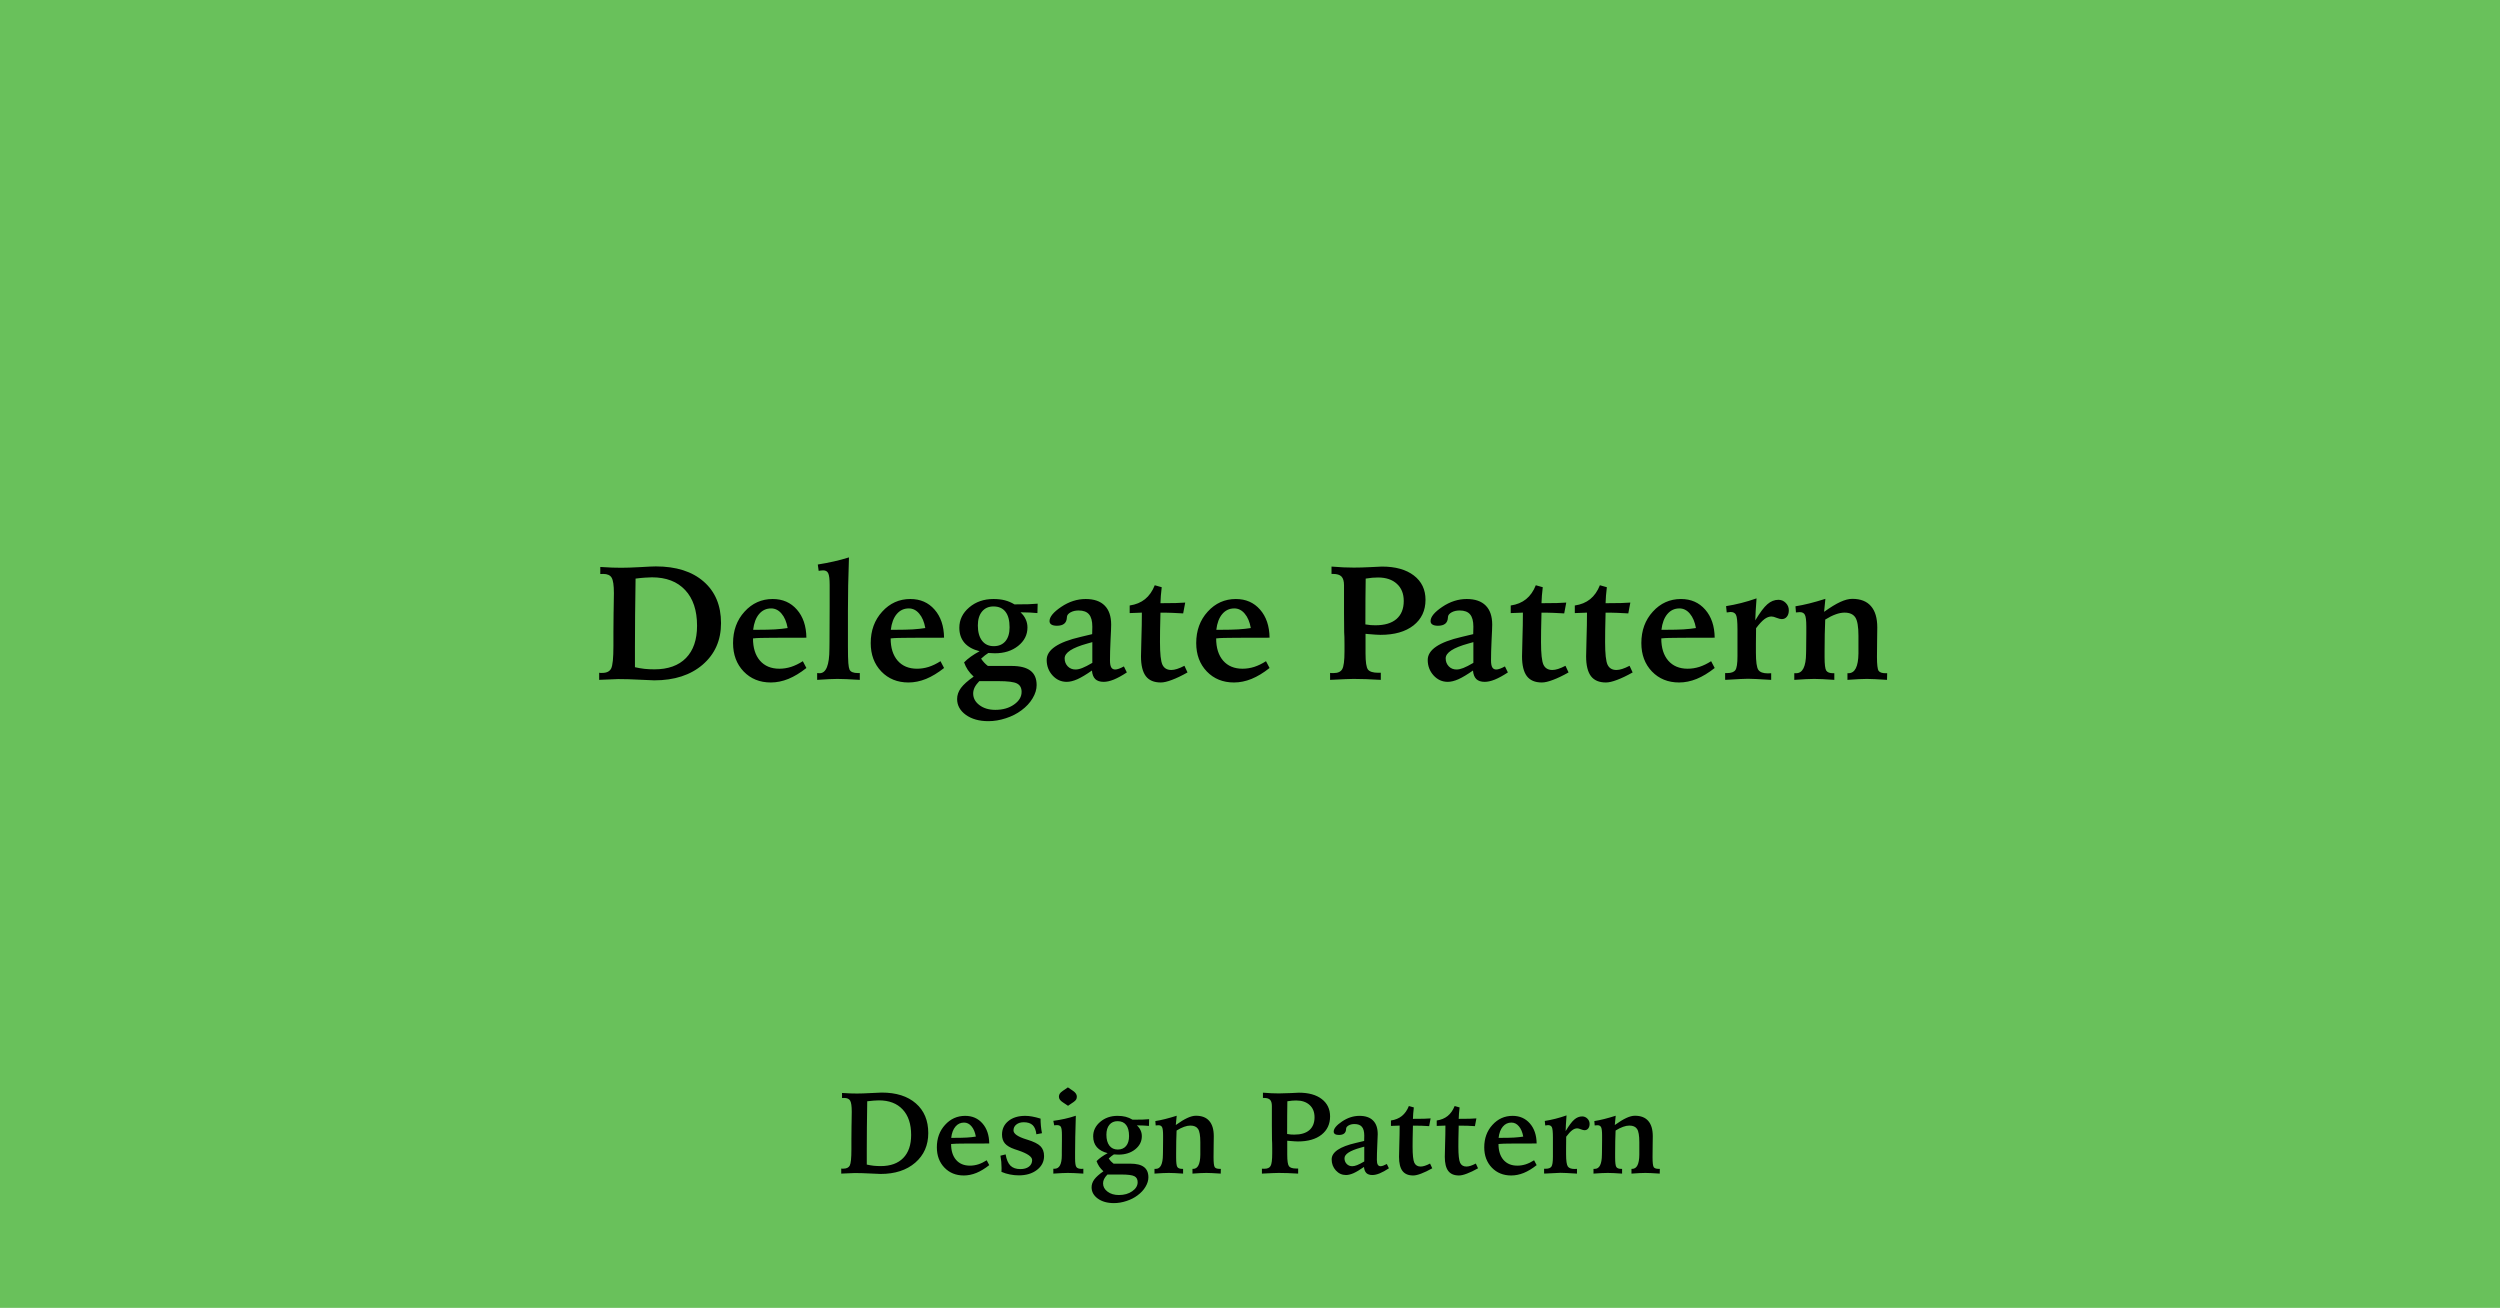
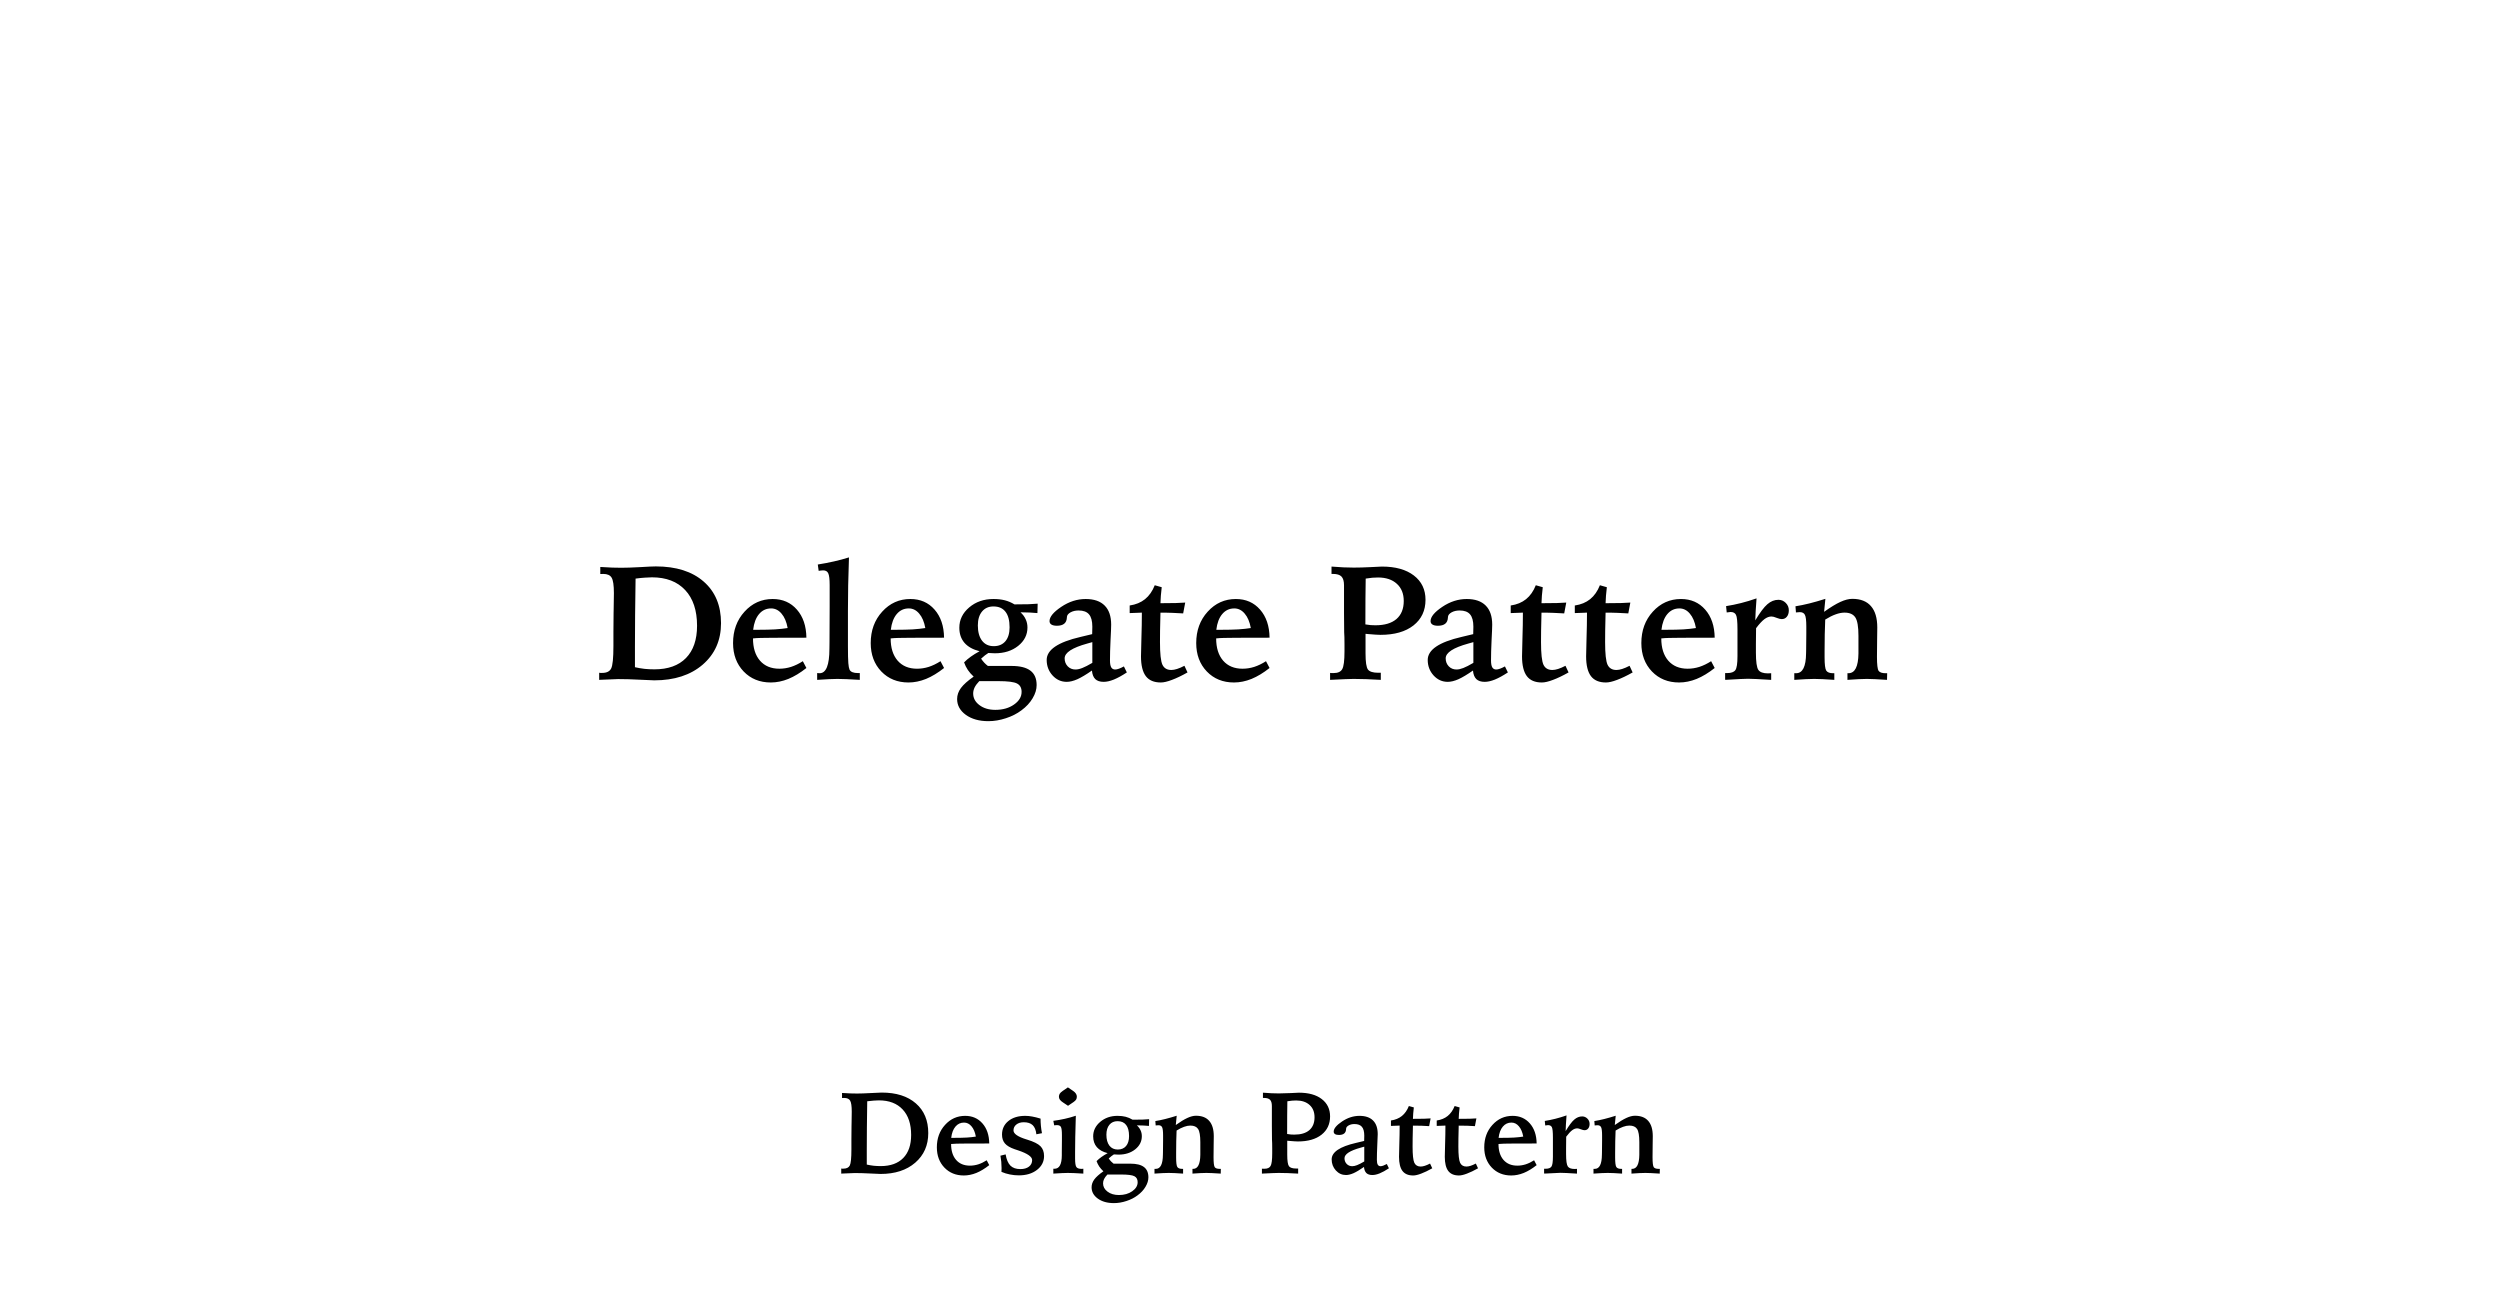
<svg xmlns="http://www.w3.org/2000/svg" width="1080" height="565" viewBox="0 0 1080 565" fill="none">
-   <rect width="1080" height="565" fill="#69C15B" />
  <path d="M274.296 288.234C275.708 288.553 277.098 288.793 278.466 288.952C279.856 289.089 281.268 289.157 282.704 289.157C288.606 289.157 293.152 287.528 296.342 284.27C299.532 281.011 301.127 276.363 301.127 270.324C301.127 263.693 299.418 258.555 296 254.909C292.582 251.241 287.797 249.406 281.644 249.406C280.756 249.406 279.742 249.452 278.602 249.543C277.486 249.611 276.141 249.748 274.569 249.953C274.478 255.513 274.41 260.788 274.364 265.778C274.319 270.746 274.296 275.269 274.296 279.348V288.234ZM258.846 293.703V290.627C259.006 290.65 259.177 290.673 259.359 290.695C259.541 290.695 259.815 290.695 260.18 290.695C262.071 290.695 263.347 290.069 264.008 288.815C264.668 287.539 264.999 284.292 264.999 279.074V276.613V272.99L265.067 264.855C265.067 264.468 265.079 263.91 265.101 263.181C265.17 259.831 265.204 257.518 265.204 256.242C265.204 252.847 264.874 250.614 264.213 249.543C263.575 248.472 262.367 247.937 260.59 247.937C260.248 247.937 259.986 247.948 259.804 247.971C259.621 247.971 259.462 247.971 259.325 247.971V244.929C261.285 245.043 262.994 245.134 264.452 245.202C265.91 245.248 267.232 245.271 268.417 245.271C270.536 245.271 273.248 245.179 276.552 244.997C279.878 244.792 282.134 244.689 283.319 244.689C292.115 244.689 299.008 246.877 303.998 251.252C308.988 255.604 311.483 261.586 311.483 269.196C311.483 276.579 308.851 282.549 303.588 287.106C298.324 291.641 291.34 293.908 282.636 293.908C281.929 293.908 279.844 293.817 276.381 293.635C272.917 293.452 269.795 293.361 267.015 293.361C266.355 293.361 264.122 293.452 260.316 293.635L258.846 293.703ZM348.363 275.485L334.11 275.52C331.672 275.52 329.849 275.542 328.641 275.588C327.434 275.611 326.317 275.679 325.292 275.793C325.292 279.872 326.294 283.073 328.3 285.397C330.328 287.722 333.119 288.884 336.674 288.884C338.383 288.884 340.069 288.622 341.732 288.098C343.418 287.551 345.116 286.73 346.825 285.637L348.363 288.576C345.72 290.673 343.122 292.245 340.57 293.293C338.018 294.318 335.489 294.831 332.982 294.831C328.22 294.831 324.312 293.247 321.259 290.08C318.205 286.89 316.679 282.8 316.679 277.81C316.679 272.386 318.331 267.863 321.635 264.24C324.939 260.594 328.995 258.771 333.803 258.771C338.109 258.771 341.596 260.298 344.262 263.352C346.928 266.382 348.295 270.427 348.363 275.485ZM340.263 271.315C339.784 268.649 338.907 266.576 337.631 265.095C336.377 263.591 334.874 262.839 333.119 262.839C331.023 262.839 329.291 263.648 327.924 265.266C326.556 266.883 325.702 269.151 325.36 272.067H327.513C330.316 272.067 332.754 272.01 334.828 271.896C336.902 271.76 338.713 271.566 340.263 271.315ZM366.752 240.793C366.592 245.031 366.478 249.076 366.41 252.927C366.342 256.778 366.307 260.458 366.307 263.967V279.143C366.307 282.629 366.364 285.067 366.478 286.457C366.592 287.824 366.763 288.758 366.991 289.26C367.219 289.761 367.64 290.137 368.256 290.388C368.871 290.638 369.668 290.764 370.648 290.764H371.434V293.703C369.247 293.566 367.344 293.464 365.726 293.396C364.131 293.327 362.81 293.293 361.762 293.293C360.805 293.293 359.597 293.327 358.138 293.396C356.68 293.464 354.971 293.566 353.012 293.703V290.764C353.125 290.764 353.296 290.775 353.524 290.798C353.775 290.821 353.957 290.832 354.071 290.832C356.897 290.832 358.309 287.3 358.309 280.236C358.332 279.097 358.344 278.22 358.344 277.604L358.412 261.984V252.756C358.412 250.204 358.207 248.506 357.797 247.663C357.409 246.82 356.68 246.398 355.609 246.398C355.313 246.398 354.994 246.421 354.652 246.467C354.31 246.49 353.98 246.535 353.661 246.604L353.285 243.869C355.723 243.482 358.047 243.037 360.258 242.536C362.491 242.035 364.655 241.454 366.752 240.793ZM407.836 275.485L393.583 275.52C391.145 275.52 389.322 275.542 388.114 275.588C386.906 275.611 385.79 275.679 384.764 275.793C384.764 279.872 385.767 283.073 387.772 285.397C389.8 287.722 392.592 288.884 396.146 288.884C397.855 288.884 399.541 288.622 401.205 288.098C402.891 287.551 404.589 286.73 406.298 285.637L407.836 288.576C405.193 290.673 402.595 292.245 400.043 293.293C397.491 294.318 394.961 294.831 392.455 294.831C387.693 294.831 383.785 293.247 380.731 290.08C377.678 286.89 376.151 282.8 376.151 277.81C376.151 272.386 377.803 267.863 381.107 264.24C384.411 260.594 388.467 258.771 393.275 258.771C397.582 258.771 401.068 260.298 403.734 263.352C406.4 266.382 407.767 270.427 407.836 275.485ZM399.735 271.315C399.257 268.649 398.379 266.576 397.103 265.095C395.85 263.591 394.346 262.839 392.592 262.839C390.495 262.839 388.763 263.648 387.396 265.266C386.029 266.883 385.175 269.151 384.833 272.067H386.986C389.789 272.067 392.227 272.01 394.301 271.896C396.374 271.76 398.186 271.566 399.735 271.315ZM429.164 261.984C427.09 261.984 425.45 262.714 424.242 264.172C423.034 265.63 422.43 267.635 422.43 270.188C422.43 272.99 423.034 275.189 424.242 276.784C425.45 278.356 427.136 279.143 429.301 279.143C431.443 279.143 433.117 278.436 434.325 277.023C435.533 275.588 436.137 273.583 436.137 271.008C436.137 268.023 435.544 265.778 434.359 264.274C433.197 262.748 431.465 261.984 429.164 261.984ZM423.046 294.25C422.134 295.207 421.462 296.118 421.029 296.984C420.619 297.85 420.414 298.716 420.414 299.582C420.414 301.587 421.314 303.262 423.114 304.606C424.914 305.974 427.204 306.657 429.984 306.657C433.197 306.657 435.886 305.894 438.051 304.367C440.238 302.84 441.332 301.018 441.332 298.898C441.332 297.167 440.671 295.959 439.349 295.275C438.051 294.592 435.373 294.25 431.317 294.25H423.046ZM438.256 261.096C440.876 261.096 442.881 261.073 444.271 261.027C445.684 260.982 447.017 260.902 448.27 260.788L448.168 264.855C447.165 264.742 446.071 264.662 444.887 264.616C443.724 264.548 442.38 264.514 440.853 264.514C441.879 265.448 442.631 266.462 443.109 267.556C443.61 268.627 443.861 269.8 443.861 271.076C443.861 274.243 442.517 276.898 439.828 279.04C437.162 281.159 433.812 282.219 429.779 282.219C429.369 282.219 428.606 282.185 427.489 282.116C427.261 282.093 427.09 282.082 426.976 282.082C426.498 282.378 426.008 282.72 425.507 283.107C425.028 283.472 424.47 283.951 423.832 284.543C424.31 285.249 424.789 285.853 425.267 286.354C425.746 286.856 426.247 287.3 426.771 287.688H430.463H436.991C440.66 287.688 443.383 288.371 445.16 289.738C446.937 291.083 447.826 293.156 447.826 295.959C447.826 297.827 447.245 299.73 446.083 301.667C444.944 303.604 443.337 305.336 441.263 306.862C439.327 308.321 437.082 309.46 434.53 310.28C431.978 311.123 429.46 311.545 426.976 311.545C423.012 311.545 419.764 310.633 417.235 308.811C414.729 306.988 413.475 304.709 413.475 301.975C413.475 300.311 414.022 298.728 415.116 297.224C416.21 295.743 418.044 294.102 420.619 292.302C419.594 291.345 418.75 290.376 418.09 289.396C417.429 288.394 416.893 287.312 416.483 286.149C417.326 285.284 418.306 284.452 419.423 283.654C420.539 282.857 421.792 282.082 423.182 281.33C420.334 280.624 418.158 279.416 416.654 277.707C415.173 275.975 414.432 273.799 414.432 271.179C414.432 267.738 415.857 264.81 418.705 262.395C421.553 259.979 425.04 258.771 429.164 258.771C431.01 258.771 432.639 258.954 434.052 259.318C435.487 259.683 436.888 260.275 438.256 261.096ZM471.888 277.399C471.387 277.536 470.658 277.741 469.701 278.015C463.184 279.815 459.926 281.945 459.926 284.406C459.926 285.773 460.37 286.924 461.259 287.858C462.147 288.77 463.264 289.226 464.608 289.226C465.474 289.226 466.454 289.009 467.548 288.576C468.664 288.143 470.111 287.403 471.888 286.354V277.399ZM485.526 287.893L486.791 290.49C484.717 291.857 482.849 292.883 481.185 293.566C479.545 294.227 478.075 294.558 476.776 294.558C475.204 294.558 473.996 294.159 473.153 293.361C472.333 292.541 471.854 291.311 471.718 289.67C469.234 291.402 467.138 292.655 465.429 293.43C463.72 294.182 462.181 294.558 460.814 294.558C458.422 294.558 456.382 293.635 454.696 291.789C453.01 289.921 452.167 287.688 452.167 285.09C452.167 280.715 457.055 277.399 466.83 275.144C468.949 274.642 470.612 274.243 471.82 273.947C471.843 273.378 471.854 272.831 471.854 272.307C471.877 271.76 471.888 271.236 471.888 270.734C471.888 268.296 471.41 266.519 470.453 265.402C469.519 264.286 468.015 263.728 465.941 263.728C464.597 263.728 463.435 264.001 462.455 264.548C461.498 265.095 460.985 265.733 460.917 266.462C460.894 266.576 460.883 266.724 460.883 266.906C460.746 269.185 459.31 270.324 456.576 270.324C455.551 270.324 454.764 270.153 454.218 269.812C453.671 269.47 453.397 268.968 453.397 268.308C453.397 266.485 455.072 264.445 458.422 262.189C461.794 259.911 465.326 258.771 469.017 258.771C472.618 258.771 475.352 259.717 477.221 261.608C479.089 263.477 480.023 266.223 480.023 269.846C480.023 270.939 479.932 273.207 479.75 276.647C479.59 280.065 479.511 282.948 479.511 285.295C479.511 286.685 479.693 287.688 480.057 288.303C480.422 288.918 480.992 289.226 481.766 289.226C482.199 289.226 482.735 289.112 483.373 288.884C484.011 288.656 484.729 288.326 485.526 287.893ZM498.856 252.824L501.864 253.679C501.727 254.955 501.602 256.174 501.488 257.336C501.397 258.475 501.34 259.558 501.317 260.583C504.302 260.583 506.524 260.56 507.982 260.515C509.441 260.469 510.785 260.401 512.015 260.31L511.127 264.992C509.691 264.878 508.142 264.799 506.478 264.753C504.838 264.685 503.117 264.662 501.317 264.685C501.249 267.692 501.192 270.267 501.146 272.409C501.124 274.528 501.112 276.192 501.112 277.399C501.112 282.39 501.465 285.648 502.172 287.175C502.901 288.679 504.177 289.431 506 289.431C506.729 289.431 507.561 289.283 508.495 288.986C509.429 288.69 510.489 288.234 511.674 287.619L513.007 290.49C510.5 291.903 508.267 292.974 506.307 293.703C504.348 294.455 502.73 294.831 501.454 294.831C498.537 294.831 496.384 293.92 494.994 292.097C493.604 290.251 492.909 287.403 492.909 283.552C492.909 282.8 492.966 280.327 493.08 276.135C493.217 271.942 493.285 268.114 493.285 264.65C493.239 264.65 492.693 264.673 491.644 264.719C490.619 264.764 489.411 264.81 488.021 264.855V261.574C490.665 261.187 492.875 260.275 494.652 258.84C496.452 257.382 497.854 255.376 498.856 252.824ZM548.451 275.485L534.198 275.52C531.76 275.52 529.937 275.542 528.729 275.588C527.522 275.611 526.405 275.679 525.38 275.793C525.38 279.872 526.382 283.073 528.388 285.397C530.416 287.722 533.207 288.884 536.762 288.884C538.471 288.884 540.157 288.622 541.82 288.098C543.506 287.551 545.204 286.73 546.913 285.637L548.451 288.576C545.808 290.673 543.21 292.245 540.658 293.293C538.106 294.318 535.577 294.831 533.07 294.831C528.308 294.831 524.4 293.247 521.346 290.08C518.293 286.89 516.766 282.8 516.766 277.81C516.766 272.386 518.418 267.863 521.722 264.24C525.027 260.594 529.082 258.771 533.89 258.771C538.197 258.771 541.683 260.298 544.349 263.352C547.015 266.382 548.383 270.427 548.451 275.485ZM540.35 271.315C539.872 268.649 538.995 266.576 537.719 265.095C536.465 263.591 534.961 262.839 533.207 262.839C531.11 262.839 529.379 263.648 528.012 265.266C526.644 266.883 525.79 269.151 525.448 272.067H527.601C530.404 272.067 532.842 272.01 534.916 271.896C536.989 271.76 538.801 271.566 540.35 271.315ZM589.843 269.743C590.686 269.88 591.46 269.982 592.167 270.051C592.896 270.096 593.568 270.119 594.183 270.119C598.148 270.119 601.179 269.219 603.275 267.419C605.372 265.596 606.42 262.998 606.42 259.626C606.42 256.481 605.429 254.009 603.446 252.209C601.464 250.386 598.752 249.475 595.311 249.475C594.514 249.475 593.694 249.509 592.85 249.577C592.03 249.646 591.073 249.771 589.979 249.953C589.934 252.801 589.9 255.684 589.877 258.601C589.854 261.517 589.843 265.231 589.843 269.743ZM574.598 290.695C574.804 290.718 575.009 290.741 575.214 290.764C575.419 290.764 575.726 290.764 576.137 290.764C577.959 290.764 579.19 290.205 579.828 289.089C580.489 287.972 580.819 285.409 580.819 281.398V278.459C580.819 277.092 580.808 276.032 580.785 275.28C580.762 274.528 580.728 273.811 580.682 273.127L580.614 264.855V252.824C580.614 251.07 580.249 249.816 579.52 249.064C578.791 248.312 577.583 247.937 575.897 247.937H575.214V244.758C577.082 244.917 578.803 245.031 580.375 245.1C581.97 245.168 583.451 245.202 584.818 245.202C586.937 245.202 589.353 245.134 592.064 244.997C594.799 244.838 596.439 244.758 596.986 244.758C602.842 244.758 607.445 246.045 610.795 248.62C614.144 251.195 615.819 254.693 615.819 259.113C615.819 263.762 614.087 267.453 610.624 270.188C607.16 272.899 602.409 274.255 596.371 274.255C595.368 274.255 593.58 274.141 591.005 273.913C590.503 273.868 590.139 273.833 589.911 273.811V282.287C589.911 286.001 590.264 288.326 590.971 289.26C591.7 290.171 593.147 290.627 595.311 290.627H596.508V293.703C594.252 293.566 592.144 293.464 590.184 293.396C588.225 293.327 586.413 293.293 584.75 293.293C584.021 293.293 582.813 293.327 581.127 293.396C579.441 293.464 577.264 293.566 574.598 293.703V290.695ZM636.498 277.399C635.997 277.536 635.267 277.741 634.31 278.015C627.793 279.815 624.535 281.945 624.535 284.406C624.535 285.773 624.979 286.924 625.868 287.858C626.757 288.77 627.873 289.226 629.218 289.226C630.083 289.226 631.063 289.009 632.157 288.576C633.274 288.143 634.721 287.403 636.498 286.354V277.399ZM650.136 287.893L651.4 290.49C649.327 291.857 647.458 292.883 645.795 293.566C644.154 294.227 642.684 294.558 641.386 294.558C639.813 294.558 638.606 294.159 637.763 293.361C636.942 292.541 636.464 291.311 636.327 289.67C633.843 291.402 631.747 292.655 630.038 293.43C628.329 294.182 626.791 294.558 625.424 294.558C623.031 294.558 620.992 293.635 619.305 291.789C617.619 289.921 616.776 287.688 616.776 285.09C616.776 280.715 621.664 277.399 631.439 275.144C633.558 274.642 635.222 274.243 636.43 273.947C636.452 273.378 636.464 272.831 636.464 272.307C636.486 271.76 636.498 271.236 636.498 270.734C636.498 268.296 636.019 266.519 635.062 265.402C634.128 264.286 632.624 263.728 630.551 263.728C629.206 263.728 628.044 264.001 627.064 264.548C626.107 265.095 625.595 265.733 625.526 266.462C625.503 266.576 625.492 266.724 625.492 266.906C625.355 269.185 623.92 270.324 621.185 270.324C620.16 270.324 619.374 270.153 618.827 269.812C618.28 269.47 618.007 268.968 618.007 268.308C618.007 266.485 619.681 264.445 623.031 262.189C626.403 259.911 629.935 258.771 633.627 258.771C637.227 258.771 639.961 259.717 641.83 261.608C643.698 263.477 644.633 266.223 644.633 269.846C644.633 270.939 644.541 273.207 644.359 276.647C644.2 280.065 644.12 282.948 644.12 285.295C644.12 286.685 644.302 287.688 644.667 288.303C645.031 288.918 645.601 289.226 646.376 289.226C646.809 289.226 647.344 289.112 647.982 288.884C648.62 288.656 649.338 288.326 650.136 287.893ZM663.466 252.824L666.473 253.679C666.337 254.955 666.211 256.174 666.097 257.336C666.006 258.475 665.949 259.558 665.927 260.583C668.912 260.583 671.133 260.56 672.592 260.515C674.05 260.469 675.394 260.401 676.625 260.31L675.736 264.992C674.301 264.878 672.751 264.799 671.088 264.753C669.447 264.685 667.727 264.662 665.927 264.685C665.858 267.692 665.801 270.267 665.756 272.409C665.733 274.528 665.721 276.192 665.721 277.399C665.721 282.39 666.075 285.648 666.781 287.175C667.51 288.679 668.786 289.431 670.609 289.431C671.338 289.431 672.17 289.283 673.104 288.986C674.039 288.69 675.098 288.234 676.283 287.619L677.616 290.49C675.11 291.903 672.876 292.974 670.917 293.703C668.957 294.455 667.339 294.831 666.063 294.831C663.147 294.831 660.993 293.92 659.603 292.097C658.213 290.251 657.518 287.403 657.518 283.552C657.518 282.8 657.575 280.327 657.689 276.135C657.826 271.942 657.894 268.114 657.894 264.65C657.849 264.65 657.302 264.673 656.254 264.719C655.228 264.764 654.021 264.81 652.631 264.855V261.574C655.274 261.187 657.484 260.275 659.262 258.84C661.062 257.382 662.463 255.376 663.466 252.824ZM691.151 252.824L694.159 253.679C694.022 254.955 693.897 256.174 693.783 257.336C693.692 258.475 693.635 259.558 693.612 260.583C696.597 260.583 698.819 260.56 700.277 260.515C701.735 260.469 703.08 260.401 704.31 260.31L703.422 264.992C701.986 264.878 700.437 264.799 698.773 264.753C697.133 264.685 695.412 264.662 693.612 264.685C693.544 267.692 693.487 270.267 693.441 272.409C693.418 274.528 693.407 276.192 693.407 277.399C693.407 282.39 693.76 285.648 694.467 287.175C695.196 288.679 696.472 289.431 698.295 289.431C699.024 289.431 699.856 289.283 700.79 288.986C701.724 288.69 702.784 288.234 703.969 287.619L705.302 290.49C702.795 291.903 700.562 292.974 698.602 293.703C696.643 294.455 695.025 294.831 693.749 294.831C690.832 294.831 688.679 293.92 687.289 292.097C685.899 290.251 685.204 287.403 685.204 283.552C685.204 282.8 685.261 280.327 685.375 276.135C685.512 271.942 685.58 268.114 685.58 264.65C685.534 264.65 684.987 264.673 683.939 264.719C682.914 264.764 681.706 264.81 680.316 264.855V261.574C682.959 261.187 685.17 260.275 686.947 258.84C688.747 257.382 690.149 255.376 691.151 252.824ZM740.746 275.485L726.493 275.52C724.055 275.52 722.232 275.542 721.024 275.588C719.817 275.611 718.7 275.679 717.675 275.793C717.675 279.872 718.677 283.073 720.682 285.397C722.71 287.722 725.502 288.884 729.056 288.884C730.765 288.884 732.452 288.622 734.115 288.098C735.801 287.551 737.499 286.73 739.208 285.637L740.746 288.576C738.103 290.673 735.505 292.245 732.953 293.293C730.401 294.318 727.872 294.831 725.365 294.831C720.603 294.831 716.695 293.247 713.641 290.08C710.588 286.89 709.061 282.8 709.061 277.81C709.061 272.386 710.713 267.863 714.017 264.24C717.321 260.594 721.377 258.771 726.185 258.771C730.492 258.771 733.978 260.298 736.644 263.352C739.31 266.382 740.678 270.427 740.746 275.485ZM732.645 271.315C732.167 268.649 731.29 266.576 730.013 265.095C728.76 263.591 727.256 262.839 725.502 262.839C723.405 262.839 721.674 263.648 720.306 265.266C718.939 266.883 718.085 269.151 717.743 272.067H719.896C722.699 272.067 725.137 272.01 727.211 271.896C729.284 271.76 731.096 271.566 732.645 271.315ZM758.827 258.498C758.667 260.64 758.542 262.474 758.451 264.001C758.36 265.528 758.303 266.861 758.28 268C760.308 264.605 762.051 262.281 763.51 261.027C764.968 259.751 766.563 259.113 768.295 259.113C769.502 259.113 770.551 259.558 771.439 260.446C772.328 261.335 772.772 262.406 772.772 263.659C772.772 264.821 772.487 265.744 771.918 266.428C771.371 267.111 770.63 267.453 769.696 267.453C769.172 267.453 768.443 267.271 767.509 266.906C766.574 266.519 765.834 266.325 765.287 266.325C764.262 266.325 763.236 266.713 762.211 267.487C761.185 268.262 759.989 269.561 758.622 271.384C758.622 272.113 758.61 273.229 758.588 274.733C758.565 276.237 758.554 277.377 758.554 278.151V281.945C758.554 285.887 758.907 288.371 759.613 289.396C760.319 290.399 761.698 290.9 763.749 290.9C763.886 290.9 764.102 290.889 764.398 290.866C764.717 290.843 764.968 290.832 765.15 290.832V293.703H765.048C759.966 293.384 756.662 293.225 755.136 293.225C753.928 293.225 750.863 293.373 745.941 293.669H745.258V290.764H746.18C747.889 290.764 749.052 290.342 749.667 289.499C750.282 288.656 750.59 286.651 750.59 283.483V279.348V271.931C750.59 268.513 750.373 266.405 749.94 265.607C749.53 264.787 748.744 264.377 747.582 264.377C747.445 264.377 747.194 264.411 746.83 264.479C746.465 264.525 746.169 264.559 745.941 264.582L745.668 261.848C747.832 261.506 749.997 261.062 752.162 260.515C754.327 259.968 756.548 259.296 758.827 258.498ZM788.563 258.703L788.016 264.309C790.751 262.349 793.086 260.925 795.023 260.036C796.96 259.147 798.68 258.703 800.184 258.703C803.762 258.703 806.451 259.751 808.251 261.848C810.074 263.921 810.985 266.997 810.985 271.076C810.985 271.851 810.962 273.651 810.917 276.477C810.871 279.279 810.848 281.706 810.848 283.757C810.848 287.106 811.088 289.123 811.566 289.807C812.068 290.49 813.059 290.832 814.54 290.832H815.258L815.189 293.703C813.161 293.566 811.43 293.464 809.994 293.396C808.558 293.327 807.396 293.293 806.508 293.293C805.551 293.293 804.366 293.327 802.953 293.396C801.563 293.464 799.945 293.566 798.099 293.703V290.832H798.51C801.335 290.832 802.782 287.984 802.85 282.287C802.85 282.105 802.85 281.968 802.85 281.877V274.665C802.85 270.723 802.395 268.068 801.483 266.701C800.572 265.334 799.022 264.65 796.835 264.65C795.65 264.65 794.374 264.901 793.007 265.402C791.639 265.881 790.136 266.633 788.495 267.658C788.404 269.709 788.335 271.84 788.29 274.05C788.244 276.26 788.221 278.63 788.221 281.159V283.962C788.221 287.038 788.461 288.952 788.939 289.704C789.441 290.456 790.42 290.832 791.879 290.832H792.426V293.703C790.512 293.566 788.837 293.464 787.401 293.396C785.966 293.327 784.747 293.293 783.744 293.293C782.764 293.293 781.556 293.327 780.121 293.396C778.685 293.464 777.022 293.566 775.131 293.703V290.832H775.917C778.742 290.832 780.178 287.972 780.223 282.253C780.223 281.569 780.235 281.045 780.258 280.681L780.326 273.605V270.598C780.326 268.023 780.121 266.359 779.711 265.607C779.323 264.833 778.594 264.445 777.523 264.445C777.318 264.445 776.862 264.479 776.156 264.548C776.019 264.571 775.917 264.582 775.848 264.582L775.643 261.916C777.535 261.62 779.528 261.21 781.625 260.686C783.721 260.161 786.034 259.501 788.563 258.703Z" fill="black" />
  <path d="M374.448 503.094C375.457 503.322 376.45 503.493 377.427 503.606C378.42 503.704 379.429 503.753 380.454 503.753C384.67 503.753 387.917 502.589 390.195 500.262C392.474 497.934 393.613 494.614 393.613 490.301C393.613 485.564 392.393 481.894 389.951 479.29C387.51 476.67 384.092 475.359 379.697 475.359C379.062 475.359 378.338 475.392 377.524 475.457C376.727 475.506 375.767 475.604 374.644 475.75C374.578 479.721 374.53 483.489 374.497 487.054C374.465 490.602 374.448 493.833 374.448 496.746V503.094ZM363.413 507V504.803C363.527 504.819 363.649 504.835 363.779 504.852C363.91 504.852 364.105 504.852 364.365 504.852C365.716 504.852 366.628 504.404 367.1 503.509C367.572 502.597 367.808 500.278 367.808 496.551V494.793V492.205L367.856 486.395C367.856 486.118 367.865 485.719 367.881 485.198C367.93 482.806 367.954 481.154 367.954 480.242C367.954 477.817 367.718 476.222 367.246 475.457C366.79 474.692 365.928 474.31 364.658 474.31C364.414 474.31 364.227 474.318 364.097 474.334C363.966 474.334 363.853 474.334 363.755 474.334V472.161C365.155 472.243 366.375 472.308 367.417 472.356C368.459 472.389 369.403 472.405 370.249 472.405C371.763 472.405 373.7 472.34 376.06 472.21C378.436 472.063 380.047 471.99 380.894 471.99C387.176 471.99 392.1 473.553 395.664 476.678C399.229 479.786 401.011 484.059 401.011 489.495C401.011 494.769 399.131 499.033 395.371 502.288C391.611 505.527 386.623 507.146 380.405 507.146C379.901 507.146 378.411 507.081 375.938 506.951C373.464 506.821 371.234 506.756 369.248 506.756C368.776 506.756 367.181 506.821 364.463 506.951L363.413 507ZM427.354 493.987L417.173 494.012C415.431 494.012 414.129 494.028 413.267 494.061C412.404 494.077 411.606 494.126 410.874 494.207C410.874 497.12 411.59 499.407 413.022 501.067C414.471 502.728 416.465 503.558 419.004 503.558C420.225 503.558 421.429 503.37 422.617 502.996C423.822 502.605 425.034 502.02 426.255 501.238L427.354 503.338C425.465 504.835 423.61 505.958 421.787 506.707C419.964 507.439 418.158 507.806 416.367 507.806C412.965 507.806 410.174 506.674 407.993 504.412C405.812 502.133 404.722 499.212 404.722 495.647C404.722 491.774 405.902 488.543 408.262 485.955C410.622 483.351 413.519 482.049 416.953 482.049C420.029 482.049 422.52 483.139 424.424 485.32C426.328 487.485 427.305 490.374 427.354 493.987ZM421.567 491.009C421.226 489.104 420.599 487.623 419.688 486.565C418.792 485.491 417.718 484.954 416.465 484.954C414.967 484.954 413.73 485.532 412.754 486.688C411.777 487.843 411.167 489.463 410.923 491.546H412.461C414.463 491.546 416.204 491.505 417.686 491.424C419.167 491.326 420.461 491.188 421.567 491.009ZM449.521 483.245C449.521 484.271 449.57 485.312 449.668 486.37C449.766 487.412 449.92 488.47 450.132 489.544L447.715 490.008C447.52 488.201 446.982 486.883 446.104 486.053C445.225 485.223 443.947 484.808 442.271 484.808C440.952 484.808 439.878 485.141 439.048 485.809C438.234 486.46 437.827 487.306 437.827 488.348C437.827 489.796 439.723 491.098 443.516 492.254L443.687 492.303C446.519 493.165 448.447 494.118 449.473 495.159C450.514 496.201 451.035 497.617 451.035 499.407C451.035 501.816 450.018 503.81 447.983 505.389C445.949 506.967 443.328 507.757 440.122 507.757C438.82 507.757 437.534 507.627 436.265 507.366C435.011 507.122 433.799 506.748 432.627 506.243C432.643 506.064 432.651 505.861 432.651 505.633C432.668 505.405 432.676 505.063 432.676 504.607C432.676 503.696 432.635 502.793 432.554 501.897C432.472 501.002 432.35 500.123 432.188 499.261L434.434 498.699C434.808 500.929 435.5 502.549 436.509 503.558C437.518 504.55 438.942 505.047 440.781 505.047C442.344 505.047 443.581 504.697 444.492 503.997C445.42 503.297 445.884 502.345 445.884 501.141C445.884 499.708 443.874 498.317 439.854 496.966C439.186 496.738 438.674 496.567 438.315 496.453C436.379 495.786 434.987 494.964 434.141 493.987C433.294 492.994 432.871 491.717 432.871 490.154C432.871 487.729 433.783 485.776 435.605 484.295C437.428 482.798 439.87 482.049 442.93 482.049C443.841 482.049 444.834 482.146 445.908 482.342C446.999 482.537 448.203 482.838 449.521 483.245ZM461.338 469.744L463.56 471.258C464.113 471.632 464.52 472.023 464.78 472.43C465.057 472.837 465.195 473.276 465.195 473.748C465.195 474.236 465.09 474.66 464.878 475.018C464.666 475.359 464.292 475.717 463.755 476.092L461.387 477.703L459.189 476.238C458.604 475.864 458.164 475.473 457.871 475.066C457.594 474.66 457.456 474.236 457.456 473.797C457.456 473.309 457.57 472.877 457.798 472.503C458.026 472.129 458.441 471.73 459.043 471.307L461.338 469.744ZM464.756 482C464.658 485.516 464.577 488.584 464.512 491.204C464.463 493.825 464.438 495.973 464.438 497.649V500.506C464.438 502.41 464.626 503.631 465 504.168C465.391 504.689 466.123 504.949 467.197 504.949C467.279 504.949 467.401 504.941 467.563 504.925C467.743 504.909 467.889 504.9 468.003 504.9V507C466.506 506.902 465.195 506.829 464.072 506.78C462.949 506.731 462.021 506.707 461.289 506.707C460.671 506.707 459.832 506.731 458.774 506.78C457.733 506.829 456.488 506.902 455.039 507V504.9H455.552C457.635 504.9 458.685 502.98 458.701 499.139C458.701 498.52 458.701 498.04 458.701 497.698L458.75 492.498V490.35C458.75 488.527 458.604 487.355 458.311 486.834C458.018 486.313 457.448 486.053 456.602 486.053C456.488 486.053 456.227 486.069 455.82 486.102C455.641 486.118 455.503 486.134 455.405 486.15L455.039 484.197C456.764 483.969 458.424 483.676 460.02 483.318C461.615 482.96 463.193 482.521 464.756 482ZM482.773 484.344C481.292 484.344 480.12 484.865 479.258 485.906C478.395 486.948 477.964 488.38 477.964 490.203C477.964 492.205 478.395 493.776 479.258 494.915C480.12 496.038 481.325 496.6 482.871 496.6C484.401 496.6 485.597 496.095 486.46 495.086C487.323 494.061 487.754 492.628 487.754 490.789C487.754 488.657 487.331 487.054 486.484 485.979C485.654 484.889 484.417 484.344 482.773 484.344ZM478.403 507.391C477.752 508.074 477.272 508.725 476.963 509.344C476.67 509.962 476.523 510.581 476.523 511.199C476.523 512.632 477.166 513.828 478.452 514.788C479.738 515.765 481.374 516.253 483.359 516.253C485.654 516.253 487.575 515.708 489.121 514.617C490.684 513.527 491.465 512.225 491.465 510.711C491.465 509.474 490.993 508.611 490.049 508.123C489.121 507.635 487.209 507.391 484.312 507.391H478.403ZM489.268 483.709C491.139 483.709 492.572 483.693 493.564 483.66C494.574 483.628 495.526 483.571 496.421 483.489L496.348 486.395C495.632 486.313 494.85 486.256 494.004 486.224C493.174 486.175 492.214 486.15 491.123 486.15C491.855 486.818 492.393 487.542 492.734 488.323C493.092 489.088 493.271 489.926 493.271 490.838C493.271 493.1 492.311 494.996 490.391 496.526C488.486 498.04 486.094 498.797 483.213 498.797C482.92 498.797 482.375 498.772 481.577 498.724C481.414 498.707 481.292 498.699 481.211 498.699C480.869 498.911 480.519 499.155 480.161 499.432C479.819 499.692 479.421 500.034 478.965 500.457C479.307 500.962 479.648 501.393 479.99 501.751C480.332 502.109 480.69 502.426 481.064 502.703H483.701H488.364C490.985 502.703 492.93 503.191 494.199 504.168C495.469 505.128 496.104 506.609 496.104 508.611C496.104 509.946 495.688 511.305 494.858 512.688C494.045 514.072 492.897 515.309 491.416 516.399C490.033 517.441 488.429 518.255 486.606 518.841C484.784 519.443 482.985 519.744 481.211 519.744C478.379 519.744 476.06 519.093 474.253 517.791C472.463 516.489 471.567 514.861 471.567 512.908C471.567 511.72 471.958 510.589 472.739 509.515C473.521 508.457 474.831 507.285 476.67 505.999C475.938 505.315 475.335 504.624 474.863 503.924C474.391 503.208 474.009 502.435 473.716 501.604C474.318 500.986 475.018 500.392 475.815 499.822C476.613 499.253 477.508 498.699 478.501 498.162C476.466 497.658 474.912 496.795 473.838 495.574C472.78 494.337 472.251 492.783 472.251 490.911C472.251 488.453 473.268 486.362 475.303 484.637C477.337 482.911 479.827 482.049 482.773 482.049C484.092 482.049 485.256 482.179 486.265 482.439C487.29 482.7 488.291 483.123 489.268 483.709ZM508.335 482L507.944 486.004C509.897 484.604 511.566 483.587 512.949 482.952C514.333 482.317 515.562 482 516.636 482C519.191 482 521.112 482.749 522.397 484.246C523.7 485.727 524.351 487.924 524.351 490.838C524.351 491.391 524.334 492.677 524.302 494.695C524.269 496.697 524.253 498.431 524.253 499.896C524.253 502.288 524.424 503.729 524.766 504.217C525.124 504.705 525.832 504.949 526.89 504.949H527.402L527.354 507C525.905 506.902 524.668 506.829 523.643 506.78C522.617 506.731 521.787 506.707 521.152 506.707C520.469 506.707 519.622 506.731 518.613 506.78C517.62 506.829 516.465 506.902 515.146 507V504.949H515.439C517.458 504.949 518.491 502.915 518.54 498.846C518.54 498.715 518.54 498.618 518.54 498.553V493.401C518.54 490.586 518.215 488.689 517.563 487.713C516.912 486.736 515.806 486.248 514.243 486.248C513.397 486.248 512.485 486.427 511.509 486.785C510.532 487.127 509.458 487.664 508.286 488.396C508.221 489.861 508.172 491.383 508.14 492.962C508.107 494.541 508.091 496.233 508.091 498.04V500.042C508.091 502.239 508.262 503.606 508.604 504.144C508.962 504.681 509.661 504.949 510.703 504.949H511.094V507C509.727 506.902 508.53 506.829 507.505 506.78C506.479 506.731 505.609 506.707 504.893 506.707C504.193 506.707 503.33 506.731 502.305 506.78C501.279 506.829 500.091 506.902 498.74 507V504.949H499.302C501.32 504.949 502.345 502.907 502.378 498.821C502.378 498.333 502.386 497.959 502.402 497.698L502.451 492.645V490.496C502.451 488.657 502.305 487.469 502.012 486.932C501.735 486.378 501.214 486.102 500.449 486.102C500.303 486.102 499.977 486.126 499.473 486.175C499.375 486.191 499.302 486.199 499.253 486.199L499.106 484.295C500.457 484.083 501.882 483.79 503.379 483.416C504.876 483.042 506.528 482.57 508.335 482ZM556.04 489.886C556.642 489.983 557.196 490.057 557.7 490.105C558.221 490.138 558.701 490.154 559.141 490.154C561.973 490.154 564.137 489.511 565.635 488.226C567.132 486.924 567.881 485.068 567.881 482.659C567.881 480.413 567.173 478.647 565.757 477.361C564.341 476.059 562.404 475.408 559.946 475.408C559.377 475.408 558.791 475.433 558.188 475.481C557.603 475.53 556.919 475.62 556.138 475.75C556.105 477.785 556.081 479.843 556.064 481.927C556.048 484.01 556.04 486.663 556.04 489.886ZM545.151 504.852C545.298 504.868 545.444 504.884 545.591 504.9C545.737 504.9 545.957 504.9 546.25 504.9C547.552 504.9 548.431 504.502 548.887 503.704C549.359 502.907 549.595 501.076 549.595 498.211V496.111C549.595 495.135 549.587 494.378 549.57 493.841C549.554 493.304 549.53 492.791 549.497 492.303L549.448 486.395V477.801C549.448 476.548 549.188 475.652 548.667 475.115C548.146 474.578 547.284 474.31 546.079 474.31H545.591V472.039C546.925 472.153 548.154 472.234 549.277 472.283C550.417 472.332 551.475 472.356 552.451 472.356C553.965 472.356 555.69 472.308 557.627 472.21C559.58 472.096 560.752 472.039 561.143 472.039C565.326 472.039 568.613 472.959 571.006 474.798C573.398 476.637 574.595 479.135 574.595 482.293C574.595 485.613 573.358 488.25 570.884 490.203C568.41 492.14 565.016 493.108 560.703 493.108C559.987 493.108 558.709 493.027 556.87 492.864C556.512 492.832 556.252 492.807 556.089 492.791V498.846C556.089 501.499 556.341 503.159 556.846 503.826C557.367 504.477 558.4 504.803 559.946 504.803H560.801V507C559.189 506.902 557.684 506.829 556.284 506.78C554.884 506.731 553.59 506.707 552.402 506.707C551.882 506.707 551.019 506.731 549.814 506.78C548.61 506.829 547.056 506.902 545.151 507V504.852ZM589.365 495.354C589.007 495.452 588.486 495.599 587.803 495.794C583.148 497.08 580.82 498.602 580.82 500.359C580.82 501.336 581.138 502.158 581.772 502.825C582.407 503.476 583.205 503.802 584.165 503.802C584.784 503.802 585.483 503.647 586.265 503.338C587.062 503.029 588.096 502.5 589.365 501.751V495.354ZM599.106 502.85L600.01 504.705C598.529 505.682 597.194 506.414 596.006 506.902C594.834 507.374 593.784 507.61 592.856 507.61C591.733 507.61 590.871 507.326 590.269 506.756C589.683 506.17 589.341 505.291 589.243 504.119C587.469 505.356 585.972 506.251 584.751 506.805C583.53 507.342 582.432 507.61 581.455 507.61C579.746 507.61 578.289 506.951 577.085 505.633C575.881 504.298 575.278 502.703 575.278 500.848C575.278 497.723 578.77 495.354 585.752 493.743C587.266 493.385 588.454 493.1 589.316 492.889C589.333 492.482 589.341 492.091 589.341 491.717C589.357 491.326 589.365 490.952 589.365 490.594C589.365 488.852 589.023 487.583 588.34 486.785C587.673 485.988 586.598 485.589 585.117 485.589C584.157 485.589 583.327 485.784 582.627 486.175C581.943 486.565 581.577 487.021 581.528 487.542C581.512 487.623 581.504 487.729 581.504 487.859C581.406 489.487 580.381 490.301 578.428 490.301C577.695 490.301 577.134 490.179 576.743 489.935C576.353 489.69 576.157 489.332 576.157 488.86C576.157 487.558 577.354 486.102 579.746 484.49C582.155 482.863 584.678 482.049 587.314 482.049C589.886 482.049 591.839 482.724 593.174 484.075C594.508 485.41 595.176 487.371 595.176 489.959C595.176 490.74 595.111 492.36 594.98 494.817C594.867 497.259 594.81 499.318 594.81 500.994C594.81 501.987 594.94 502.703 595.2 503.143C595.461 503.582 595.868 503.802 596.421 503.802C596.73 503.802 597.113 503.72 597.568 503.558C598.024 503.395 598.537 503.159 599.106 502.85ZM608.628 477.801L610.776 478.411C610.679 479.323 610.589 480.193 610.508 481.023C610.443 481.837 610.402 482.61 610.386 483.343C612.518 483.343 614.105 483.326 615.146 483.294C616.188 483.261 617.148 483.213 618.027 483.147L617.393 486.492C616.367 486.411 615.26 486.354 614.072 486.321C612.9 486.272 611.672 486.256 610.386 486.272C610.337 488.421 610.296 490.26 610.264 491.79C610.247 493.304 610.239 494.492 610.239 495.354C610.239 498.919 610.492 501.246 610.996 502.337C611.517 503.411 612.428 503.948 613.73 503.948C614.251 503.948 614.845 503.842 615.513 503.631C616.18 503.419 616.937 503.094 617.783 502.654L618.735 504.705C616.945 505.714 615.35 506.479 613.95 507C612.55 507.537 611.395 507.806 610.483 507.806C608.4 507.806 606.862 507.155 605.869 505.853C604.876 504.534 604.38 502.5 604.38 499.749C604.38 499.212 604.421 497.446 604.502 494.451C604.6 491.456 604.648 488.722 604.648 486.248C604.616 486.248 604.225 486.264 603.477 486.297C602.744 486.329 601.882 486.362 600.889 486.395V484.051C602.777 483.774 604.355 483.123 605.625 482.098C606.911 481.056 607.912 479.624 608.628 477.801ZM628.403 477.801L630.552 478.411C630.454 479.323 630.365 480.193 630.283 481.023C630.218 481.837 630.177 482.61 630.161 483.343C632.293 483.343 633.88 483.326 634.922 483.294C635.964 483.261 636.924 483.213 637.803 483.147L637.168 486.492C636.143 486.411 635.036 486.354 633.848 486.321C632.676 486.272 631.447 486.256 630.161 486.272C630.112 488.421 630.072 490.26 630.039 491.79C630.023 493.304 630.015 494.492 630.015 495.354C630.015 498.919 630.267 501.246 630.771 502.337C631.292 503.411 632.204 503.948 633.506 503.948C634.027 503.948 634.621 503.842 635.288 503.631C635.955 503.419 636.712 503.094 637.559 502.654L638.511 504.705C636.72 505.714 635.125 506.479 633.726 507C632.326 507.537 631.17 507.806 630.259 507.806C628.175 507.806 626.637 507.155 625.645 505.853C624.652 504.534 624.155 502.5 624.155 499.749C624.155 499.212 624.196 497.446 624.277 494.451C624.375 491.456 624.424 488.722 624.424 486.248C624.391 486.248 624.001 486.264 623.252 486.297C622.52 486.329 621.657 486.362 620.664 486.395V484.051C622.552 483.774 624.131 483.123 625.4 482.098C626.686 481.056 627.687 479.624 628.403 477.801ZM663.828 493.987L653.647 494.012C651.906 494.012 650.604 494.028 649.741 494.061C648.879 494.077 648.081 494.126 647.349 494.207C647.349 497.12 648.065 499.407 649.497 501.067C650.946 502.728 652.939 503.558 655.479 503.558C656.699 503.558 657.904 503.37 659.092 502.996C660.296 502.605 661.509 502.02 662.729 501.238L663.828 503.338C661.94 504.835 660.085 505.958 658.262 506.707C656.439 507.439 654.632 507.806 652.842 507.806C649.44 507.806 646.649 506.674 644.468 504.412C642.287 502.133 641.196 499.212 641.196 495.647C641.196 491.774 642.376 488.543 644.736 485.955C647.096 483.351 649.993 482.049 653.428 482.049C656.504 482.049 658.994 483.139 660.898 485.32C662.803 487.485 663.779 490.374 663.828 493.987ZM658.042 491.009C657.7 489.104 657.074 487.623 656.162 486.565C655.267 485.491 654.193 484.954 652.939 484.954C651.442 484.954 650.205 485.532 649.229 486.688C648.252 487.843 647.642 489.463 647.397 491.546H648.936C650.938 491.546 652.679 491.505 654.16 491.424C655.641 491.326 656.935 491.188 658.042 491.009ZM676.743 481.854C676.629 483.383 676.54 484.694 676.475 485.784C676.41 486.875 676.369 487.827 676.353 488.641C677.801 486.215 679.046 484.555 680.088 483.66C681.13 482.749 682.269 482.293 683.506 482.293C684.368 482.293 685.117 482.61 685.752 483.245C686.387 483.88 686.704 484.645 686.704 485.54C686.704 486.37 686.501 487.029 686.094 487.518C685.703 488.006 685.174 488.25 684.507 488.25C684.132 488.25 683.612 488.12 682.944 487.859C682.277 487.583 681.748 487.444 681.357 487.444C680.625 487.444 679.893 487.721 679.16 488.274C678.428 488.828 677.573 489.756 676.597 491.058C676.597 491.578 676.589 492.376 676.572 493.45C676.556 494.524 676.548 495.338 676.548 495.892V498.602C676.548 501.417 676.8 503.191 677.305 503.924C677.809 504.64 678.794 504.998 680.259 504.998C680.356 504.998 680.511 504.99 680.723 504.974C680.951 504.957 681.13 504.949 681.26 504.949V507H681.187C677.557 506.772 675.197 506.658 674.106 506.658C673.244 506.658 671.055 506.764 667.539 506.976H667.051V504.9H667.71C668.931 504.9 669.761 504.599 670.2 503.997C670.64 503.395 670.859 501.963 670.859 499.7V496.746V491.448C670.859 489.007 670.705 487.501 670.396 486.932C670.103 486.346 669.541 486.053 668.711 486.053C668.613 486.053 668.434 486.077 668.174 486.126C667.913 486.159 667.702 486.183 667.539 486.199L667.344 484.246C668.89 484.002 670.436 483.685 671.982 483.294C673.529 482.903 675.116 482.423 676.743 481.854ZM697.983 482L697.593 486.004C699.546 484.604 701.214 483.587 702.598 482.952C703.981 482.317 705.21 482 706.284 482C708.84 482 710.76 482.749 712.046 484.246C713.348 485.727 713.999 487.924 713.999 490.838C713.999 491.391 713.983 492.677 713.95 494.695C713.918 496.697 713.901 498.431 713.901 499.896C713.901 502.288 714.072 503.729 714.414 504.217C714.772 504.705 715.48 504.949 716.538 504.949H717.051L717.002 507C715.553 506.902 714.316 506.829 713.291 506.78C712.266 506.731 711.436 506.707 710.801 506.707C710.117 506.707 709.271 506.731 708.262 506.78C707.269 506.829 706.113 506.902 704.795 507V504.949H705.088C707.106 504.949 708.14 502.915 708.188 498.846C708.188 498.715 708.188 498.618 708.188 498.553V493.401C708.188 490.586 707.863 488.689 707.212 487.713C706.561 486.736 705.454 486.248 703.892 486.248C703.045 486.248 702.134 486.427 701.157 486.785C700.181 487.127 699.106 487.664 697.935 488.396C697.869 489.861 697.821 491.383 697.788 492.962C697.756 494.541 697.739 496.233 697.739 498.04V500.042C697.739 502.239 697.91 503.606 698.252 504.144C698.61 504.681 699.31 504.949 700.352 504.949H700.742V507C699.375 506.902 698.179 506.829 697.153 506.78C696.128 506.731 695.257 506.707 694.541 506.707C693.841 506.707 692.979 506.731 691.953 506.78C690.928 506.829 689.74 506.902 688.389 507V504.949H688.95C690.968 504.949 691.994 502.907 692.026 498.821C692.026 498.333 692.035 497.959 692.051 497.698L692.1 492.645V490.496C692.1 488.657 691.953 487.469 691.66 486.932C691.383 486.378 690.863 486.102 690.098 486.102C689.951 486.102 689.626 486.126 689.121 486.175C689.023 486.191 688.95 486.199 688.901 486.199L688.755 484.295C690.106 484.083 691.53 483.79 693.027 483.416C694.525 483.042 696.177 482.57 697.983 482Z" fill="black" />
</svg>